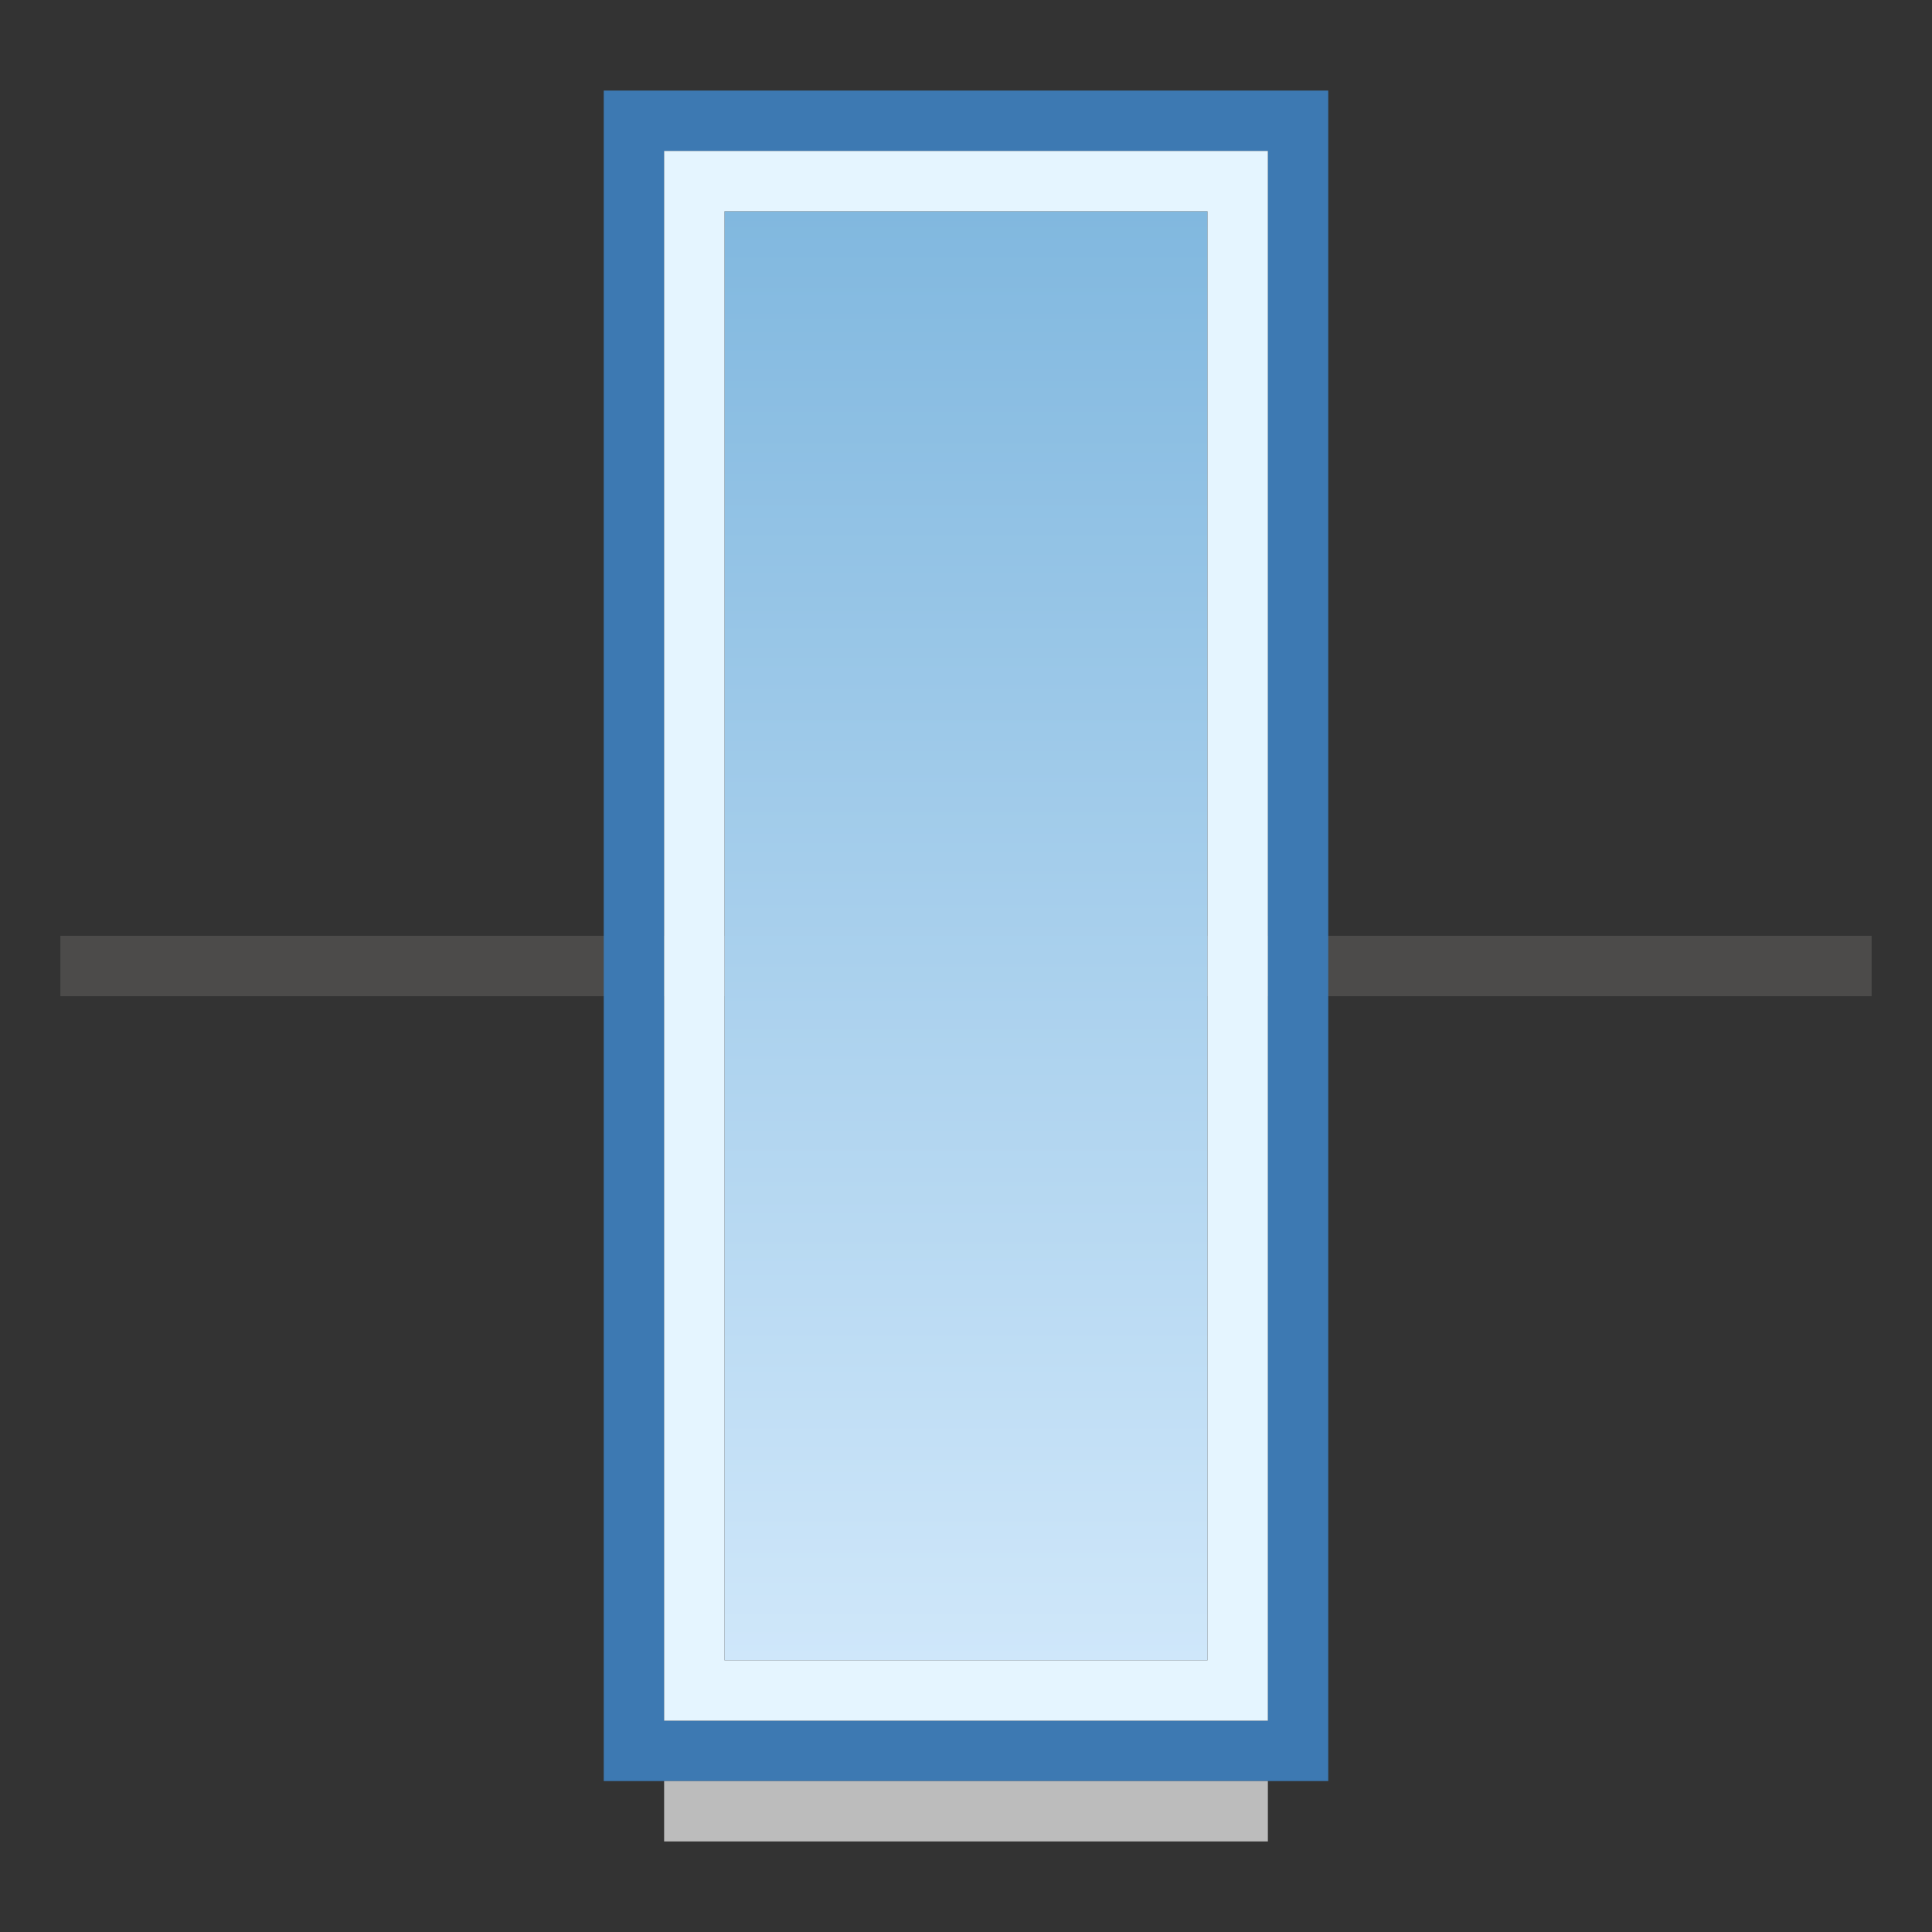
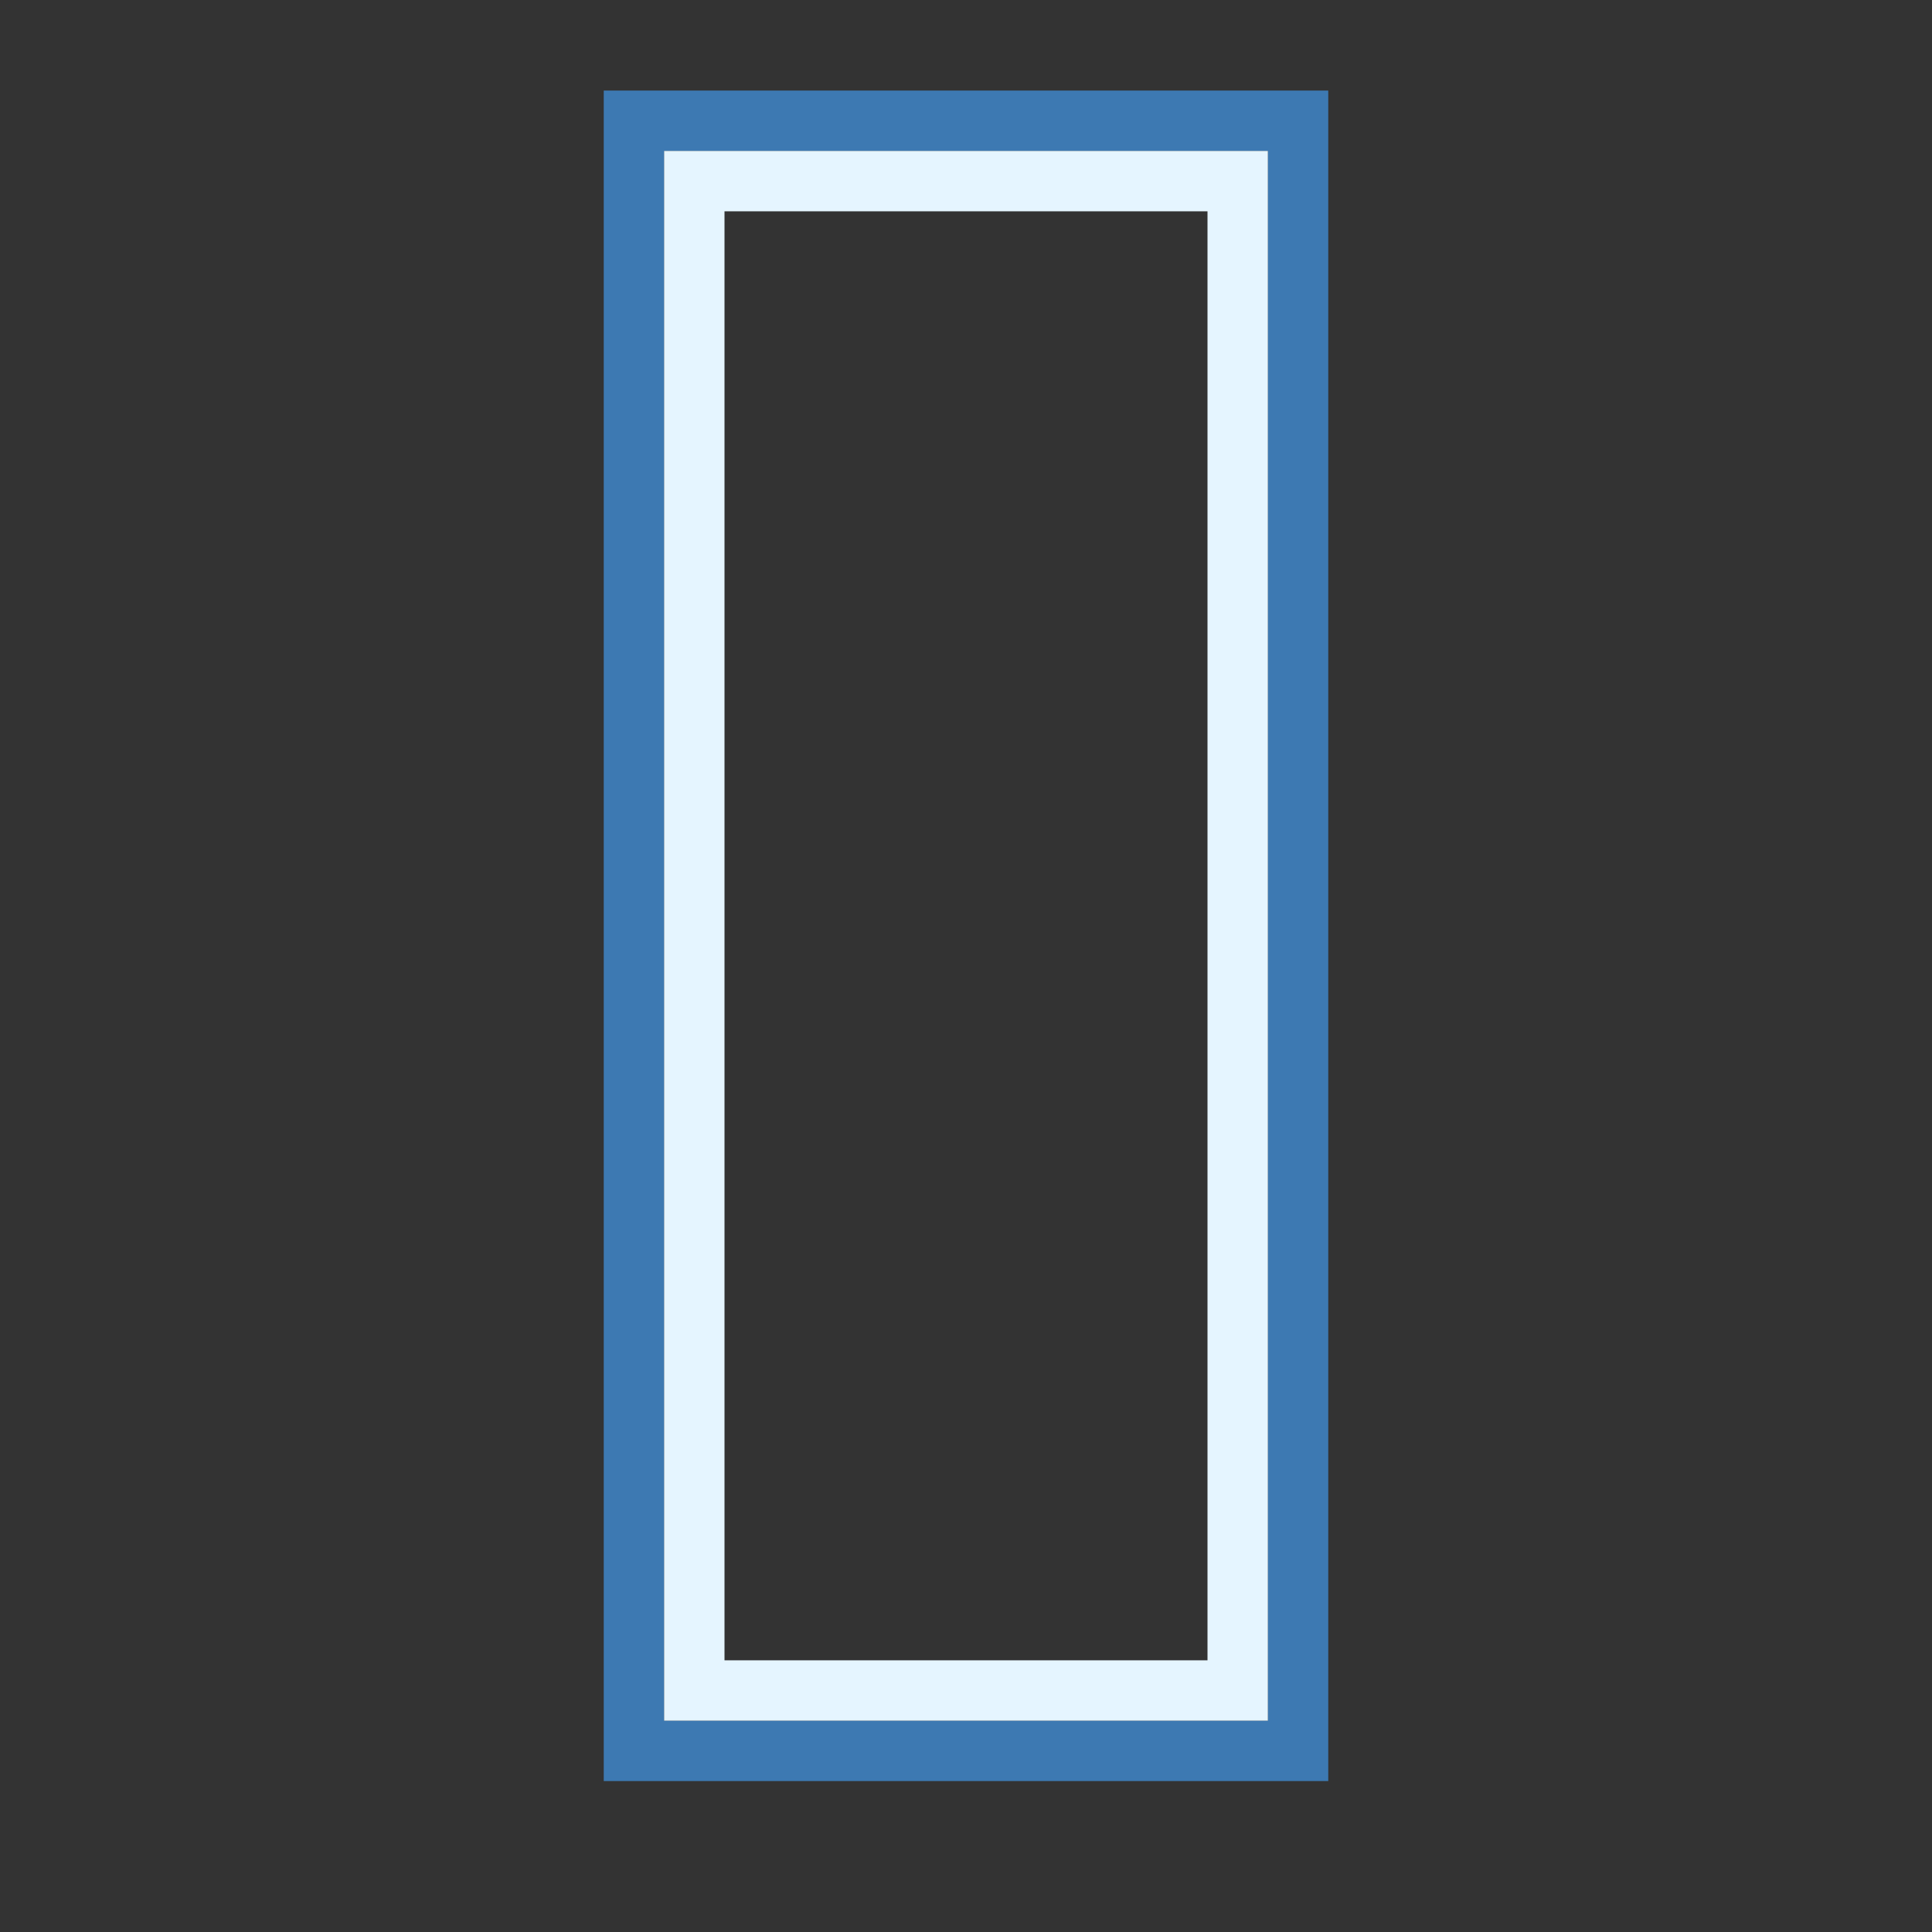
<svg xmlns="http://www.w3.org/2000/svg" id="Layer_1" data-name="Layer 1" viewBox="0 0 32 32">
  <rect x="0" y="0" width="32" height="32" fill="#333333" stroke="none" />
  <defs>
    <style>.cls-1{fill:#4c4b4a;}.cls-2{fill:#3d79b2;}.cls-3{fill:url(#linear-gradient);}.cls-4{fill:#e5f5ff;}.cls-5{fill:#bcbcbc;}</style>
    <linearGradient id="linear-gradient" x1="16" y1="27.5" x2="16" y2="3.5" gradientUnits="userSpaceOnUse">
      <stop offset="0" stop-color="#cfe7fa" />
      <stop offset="1" stop-color="#81b8df" />
    </linearGradient>
  </defs>
-   <rect class="cls-1" x="1" y="15.5" width="30" height="1" />
  <path class="cls-2" d="M10,1.5v28H22V1.5Zm11,27H11V2.5H21Z" />
-   <rect class="cls-3" x="12" y="3.5" width="8" height="24" />
  <path class="cls-4" d="M11,2.5v26H21V2.5Zm9,25H12V3.5h8Z" />
-   <rect class="cls-5" x="11" y="29.5" width="10" height="1" />
</svg>